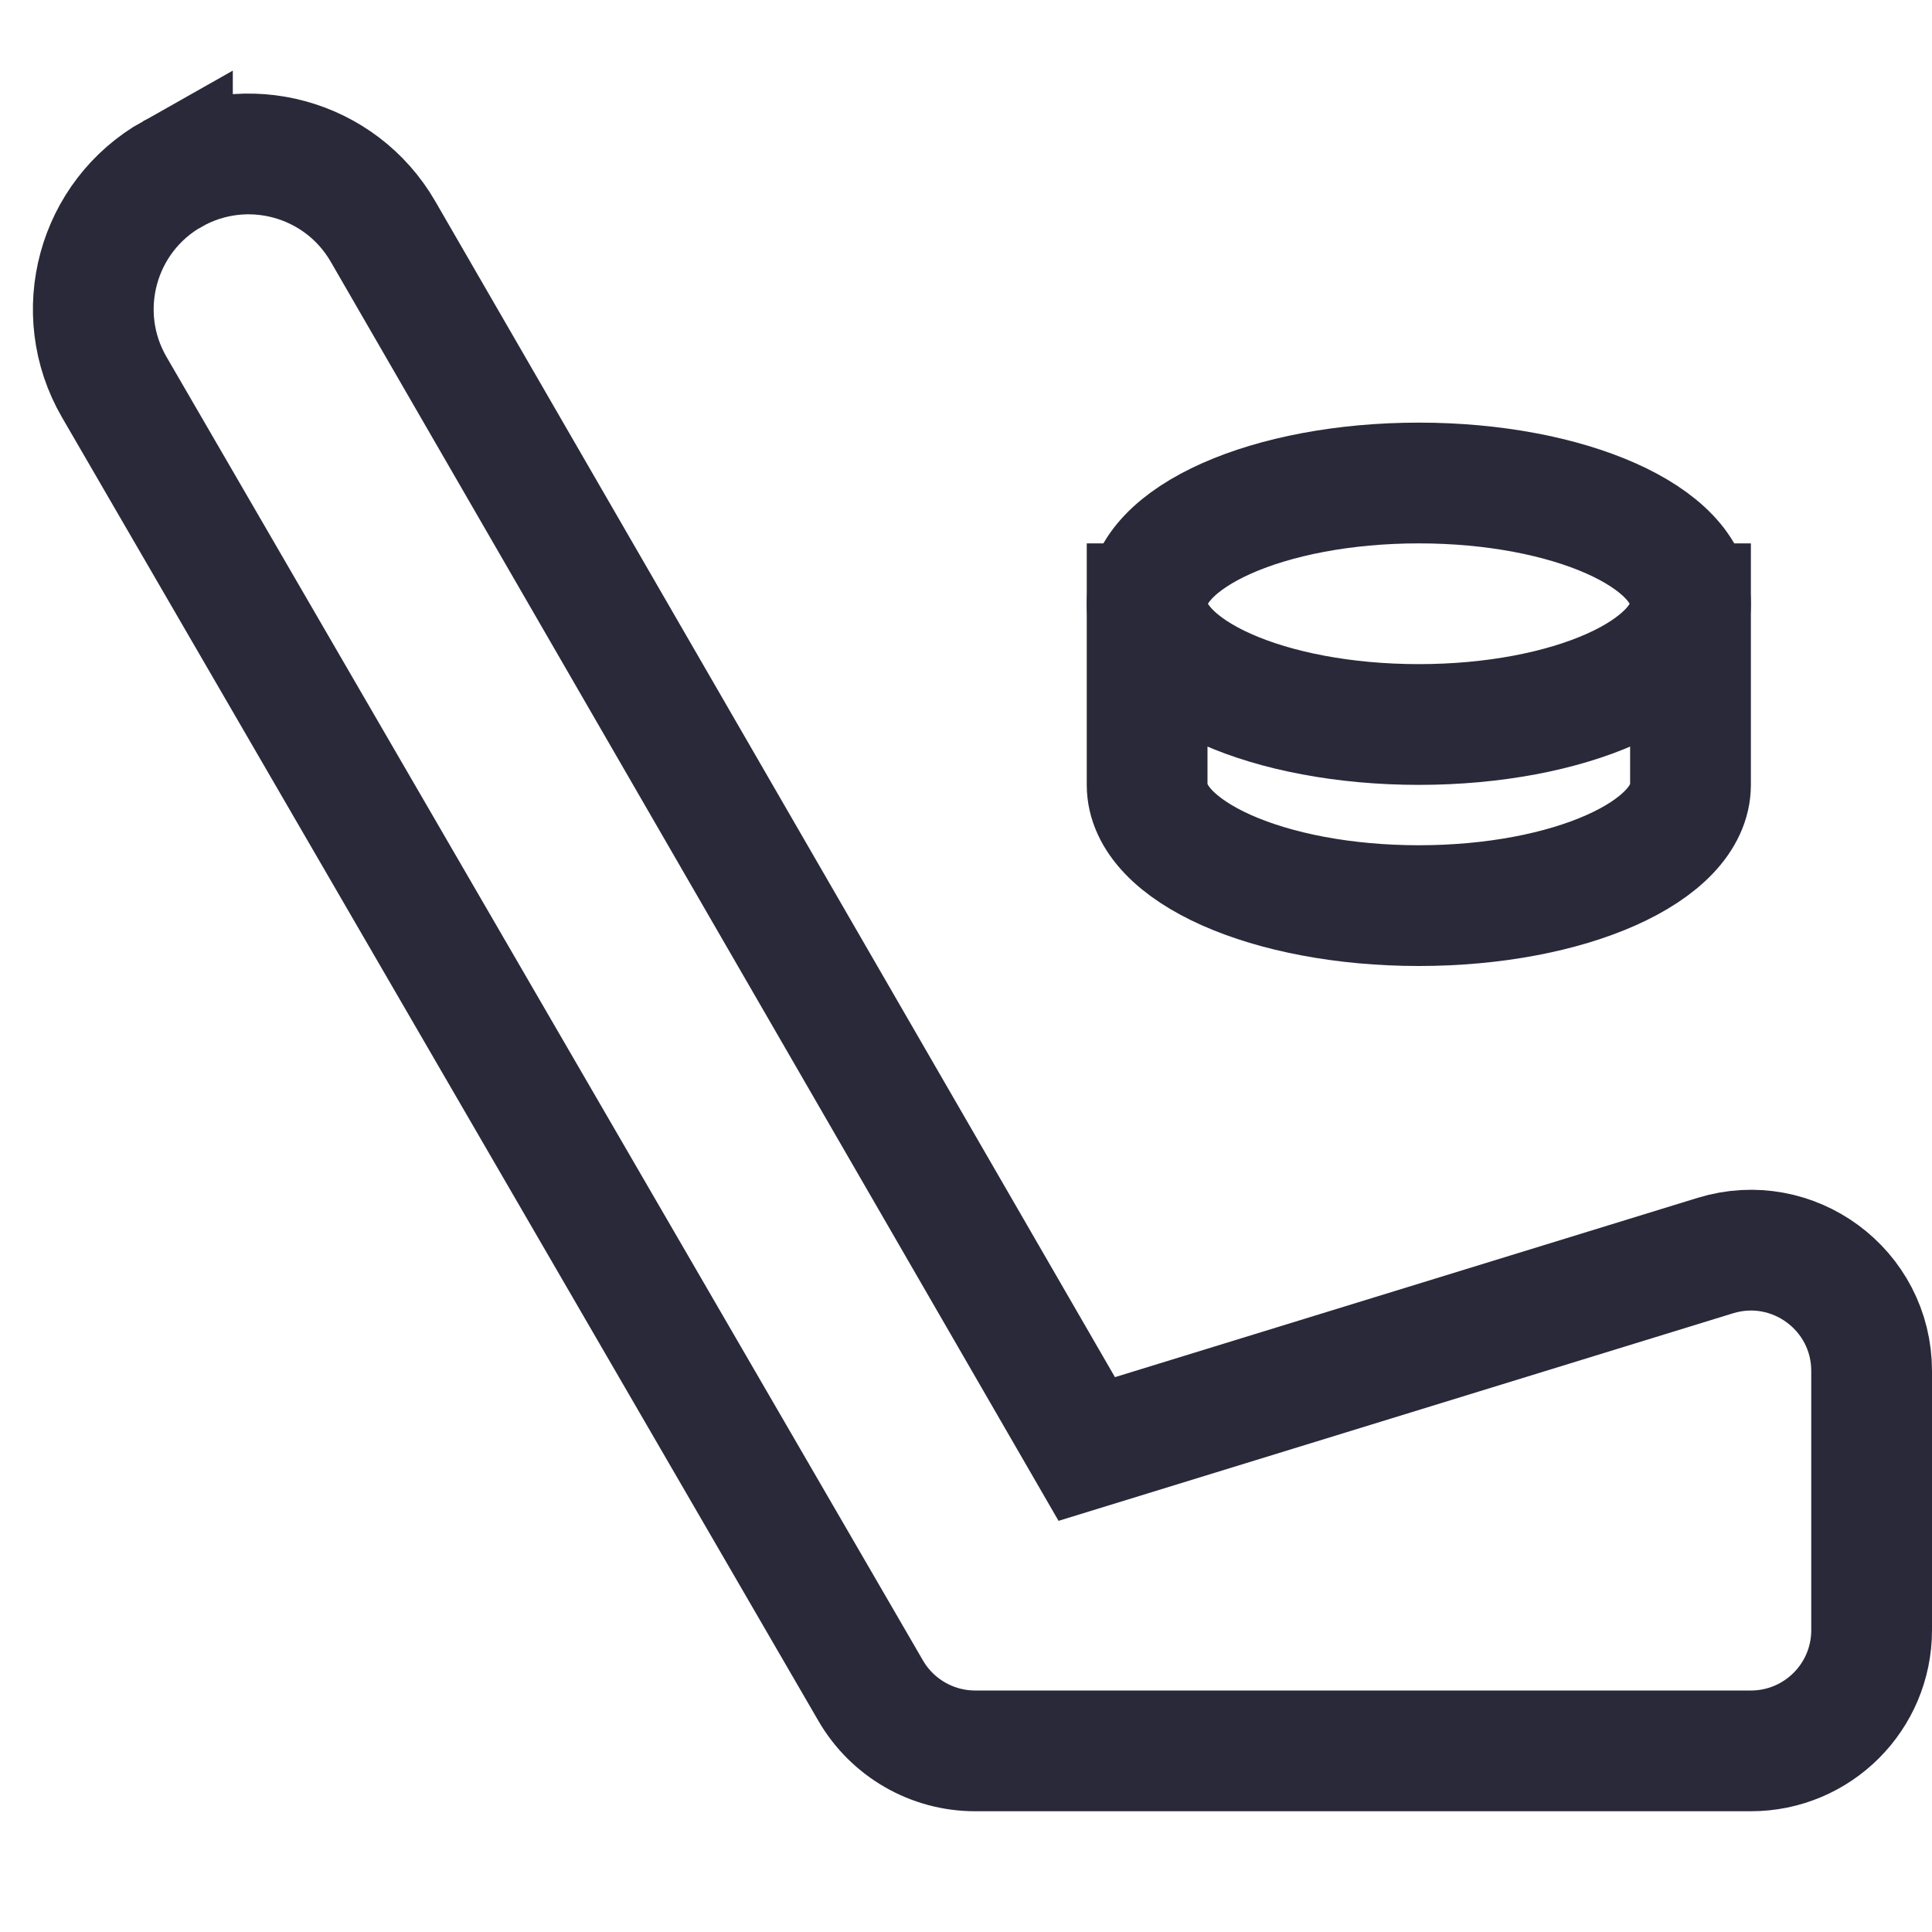
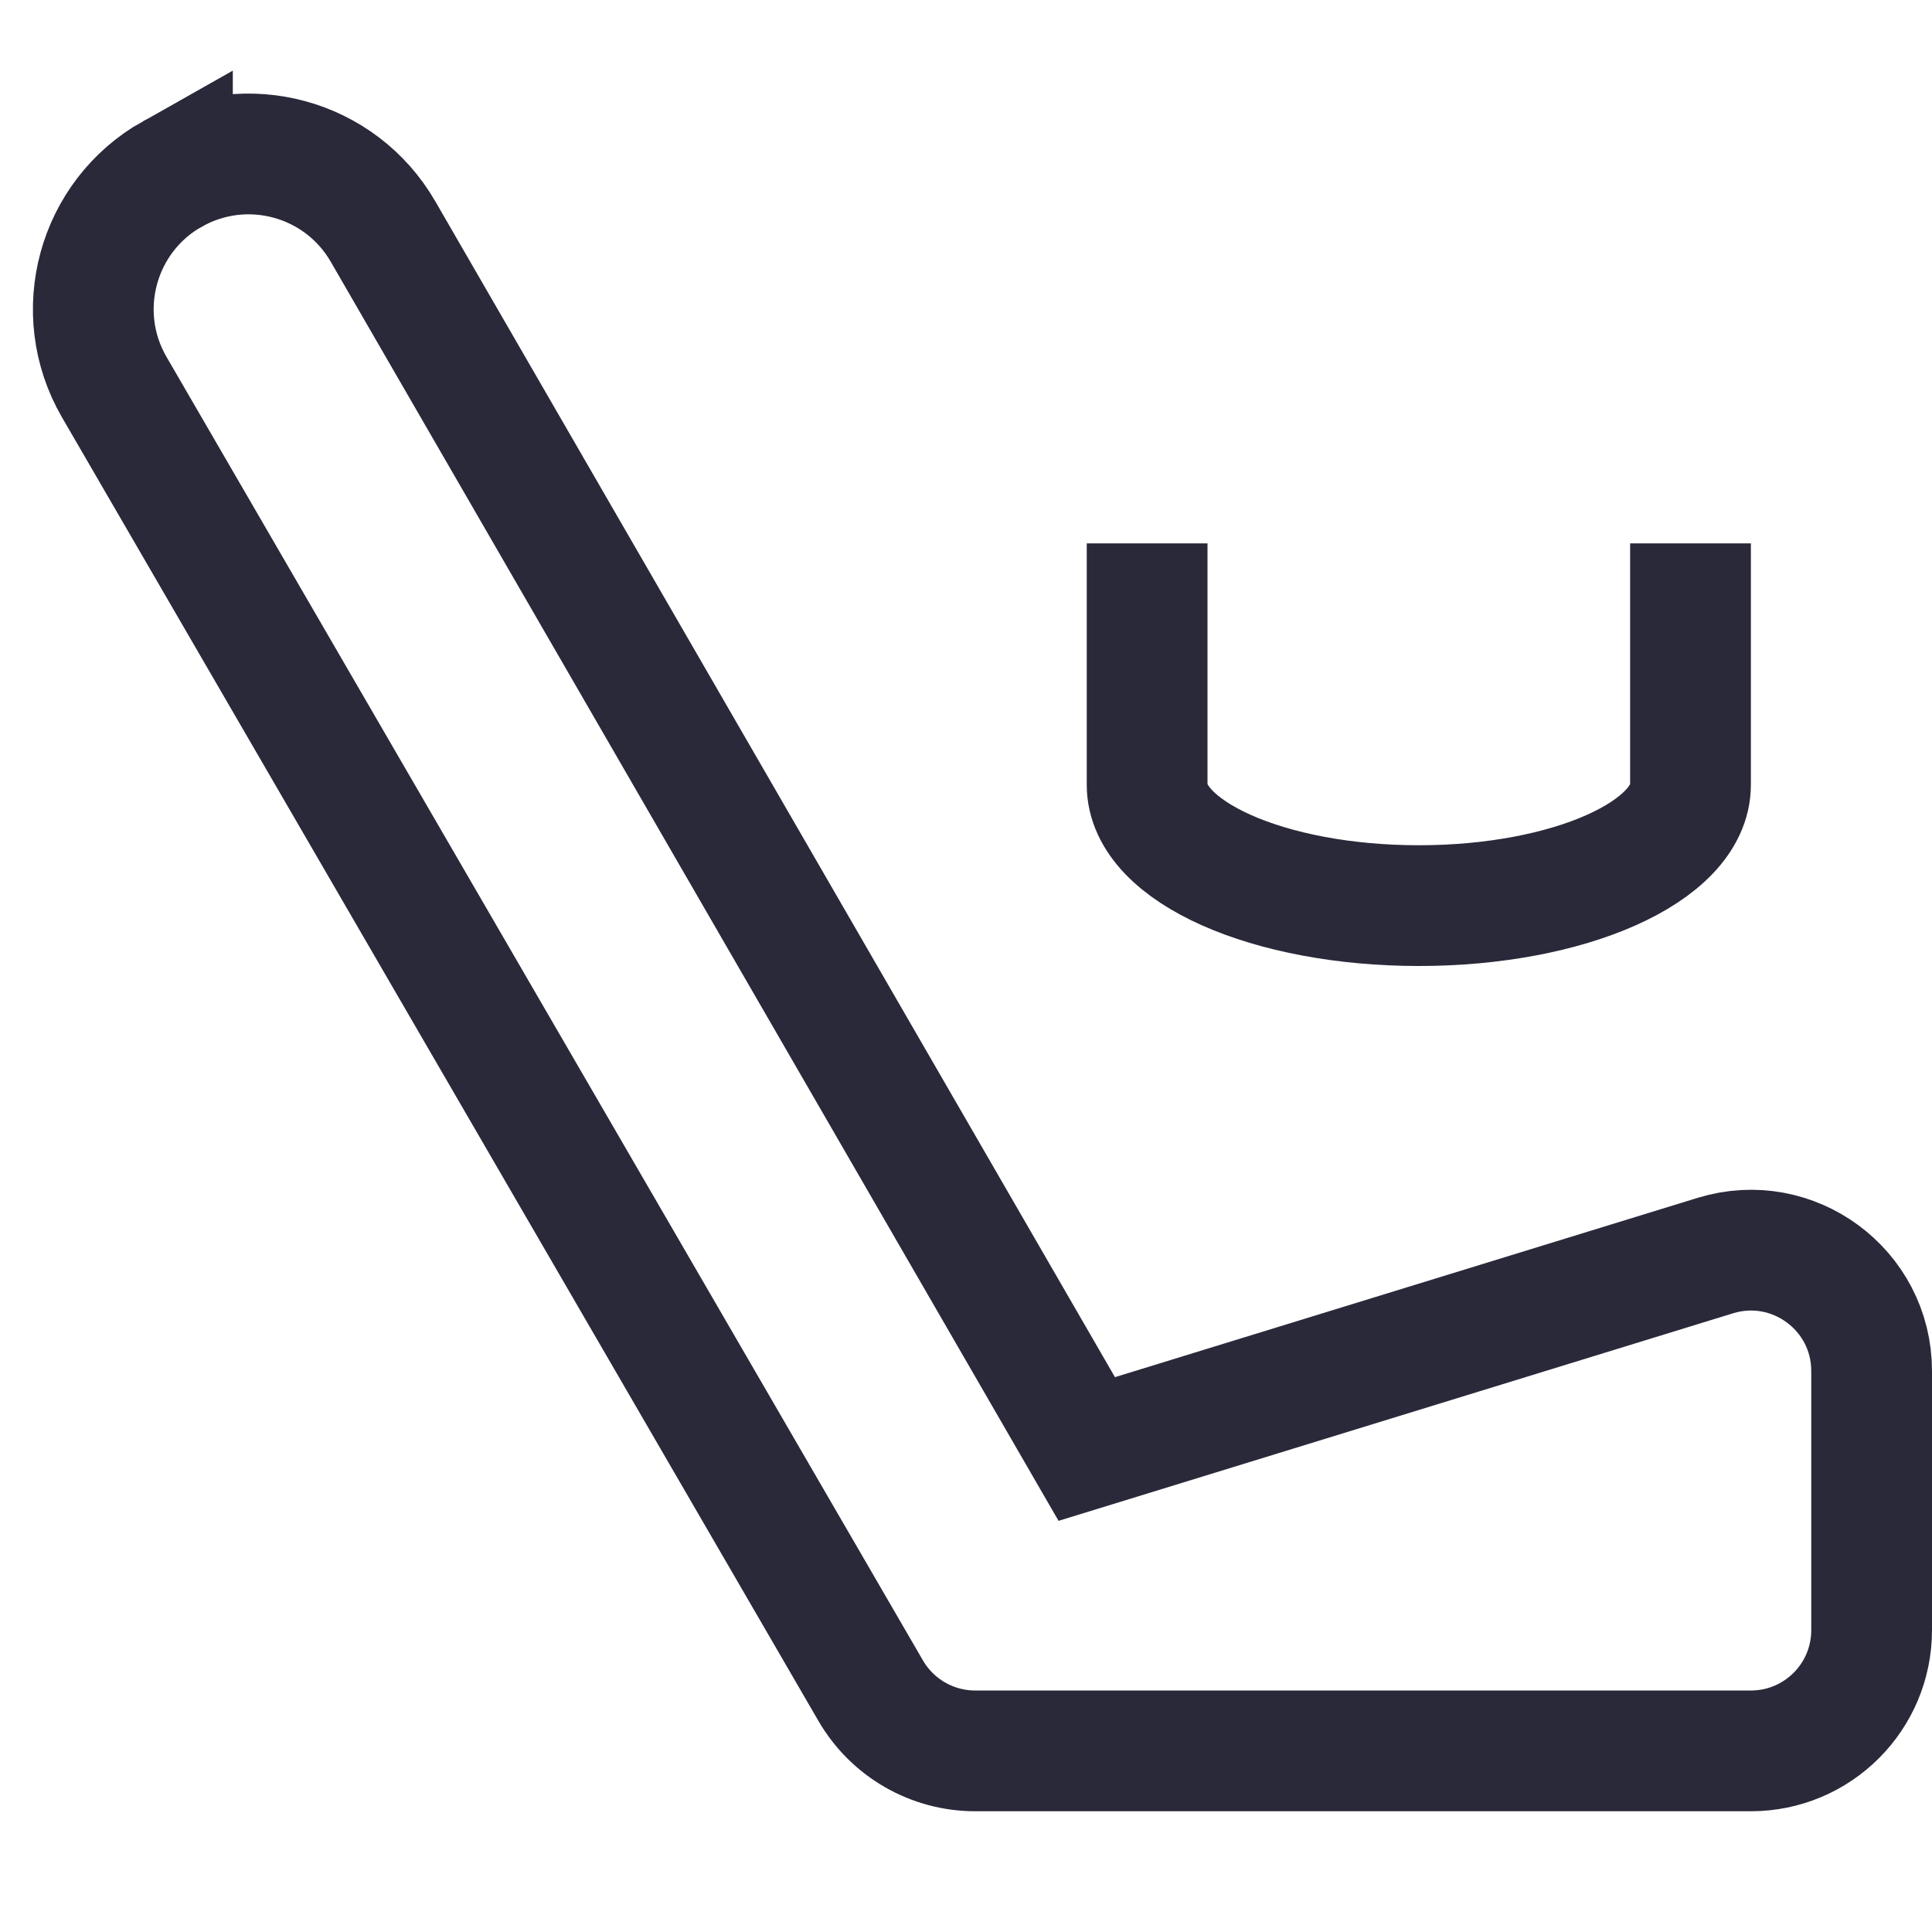
<svg xmlns="http://www.w3.org/2000/svg" height="32" width="32" viewBox="0 0 32 32">
  <title>hockey stick</title>
  <g stroke-linecap="square" stroke-width="2" fill="none" stroke="#29293a" stroke-linejoin="miter" class="nc-icon-wrapper" stroke-miterlimit="10">
    <path data-cap="butt" d="M19,10v3 c0,1.105,2.015,2,4.5,2s4.5-0.895,4.5-2v-3" stroke-linecap="butt" stroke="#29293a" />
    <path d="M28.412,20.796L18,24 L6.344,3.835c-0.705-1.22-2.26-1.645-3.488-0.954L2.856,2.88 C1.607,3.583,1.173,5.173,1.893,6.413l12.529,21.591 C14.78,28.62,15.439,29,16.152,29H29c1.105,0,2-0.895,2-2v-4.292 C31,21.362,29.698,20.401,28.412,20.796z" />
-     <ellipse cx="23.5" cy="10" rx="4.5" ry="2" stroke="#29293a" />
  </g>
</svg>